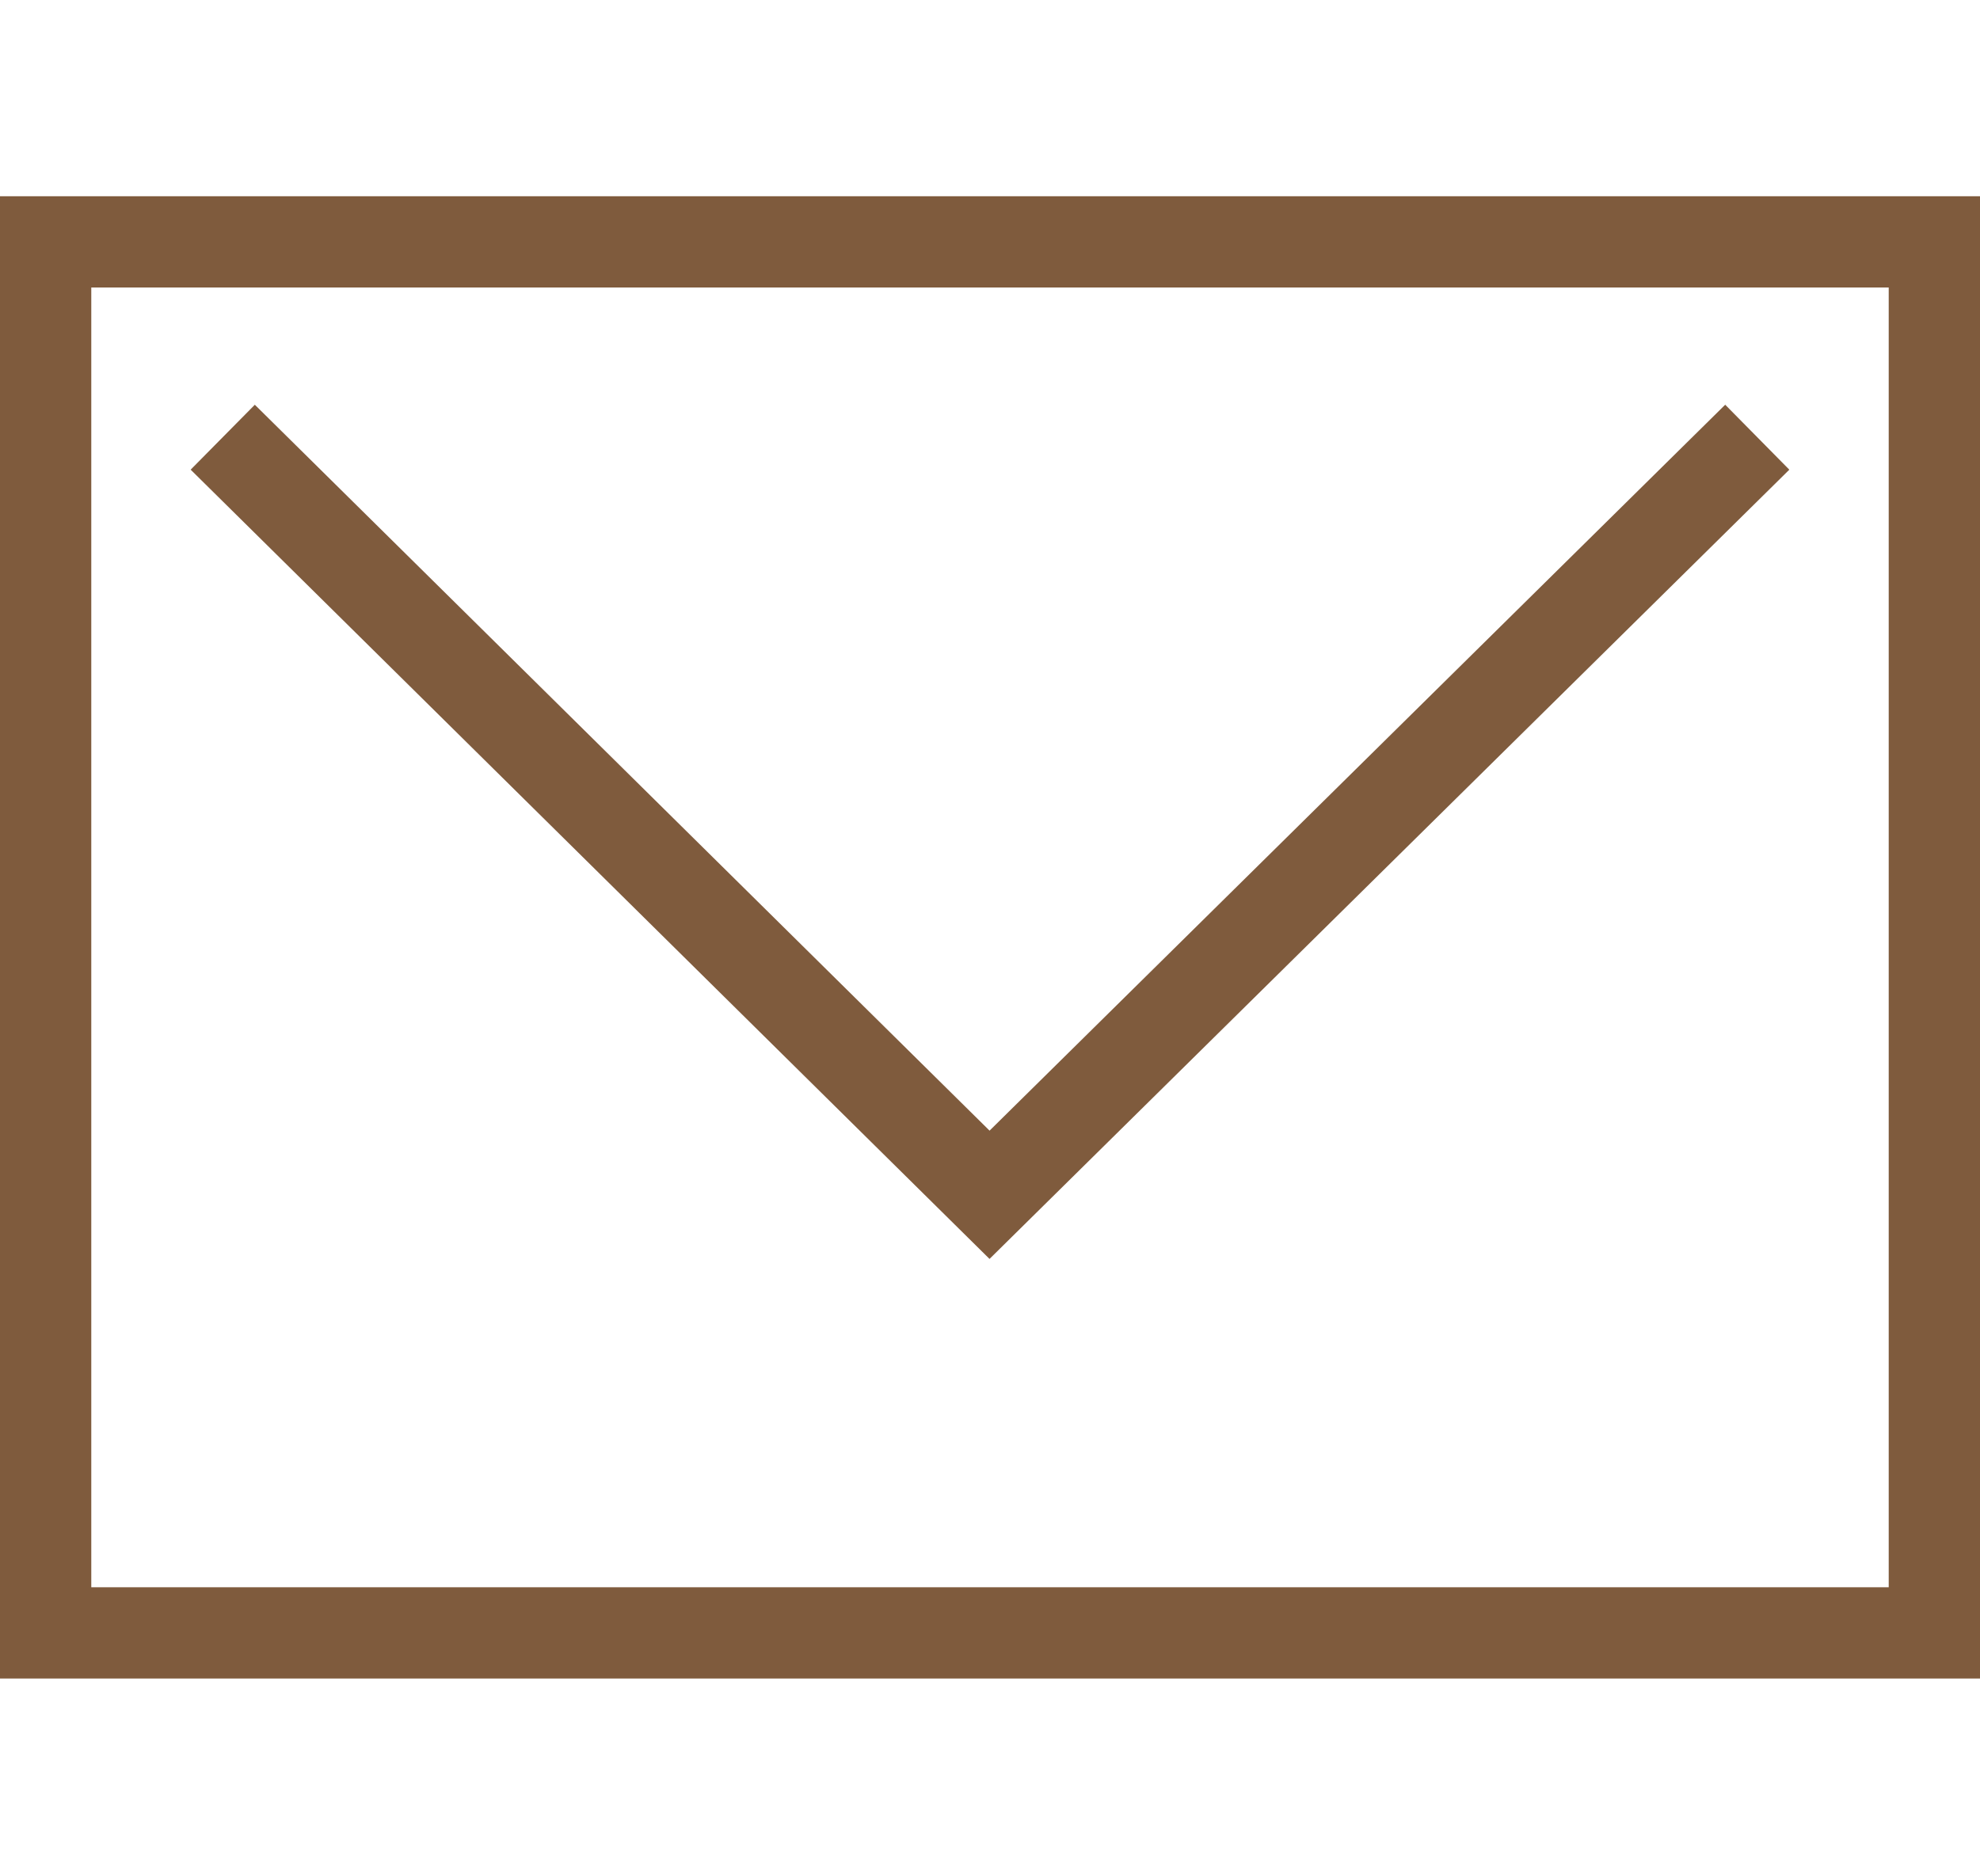
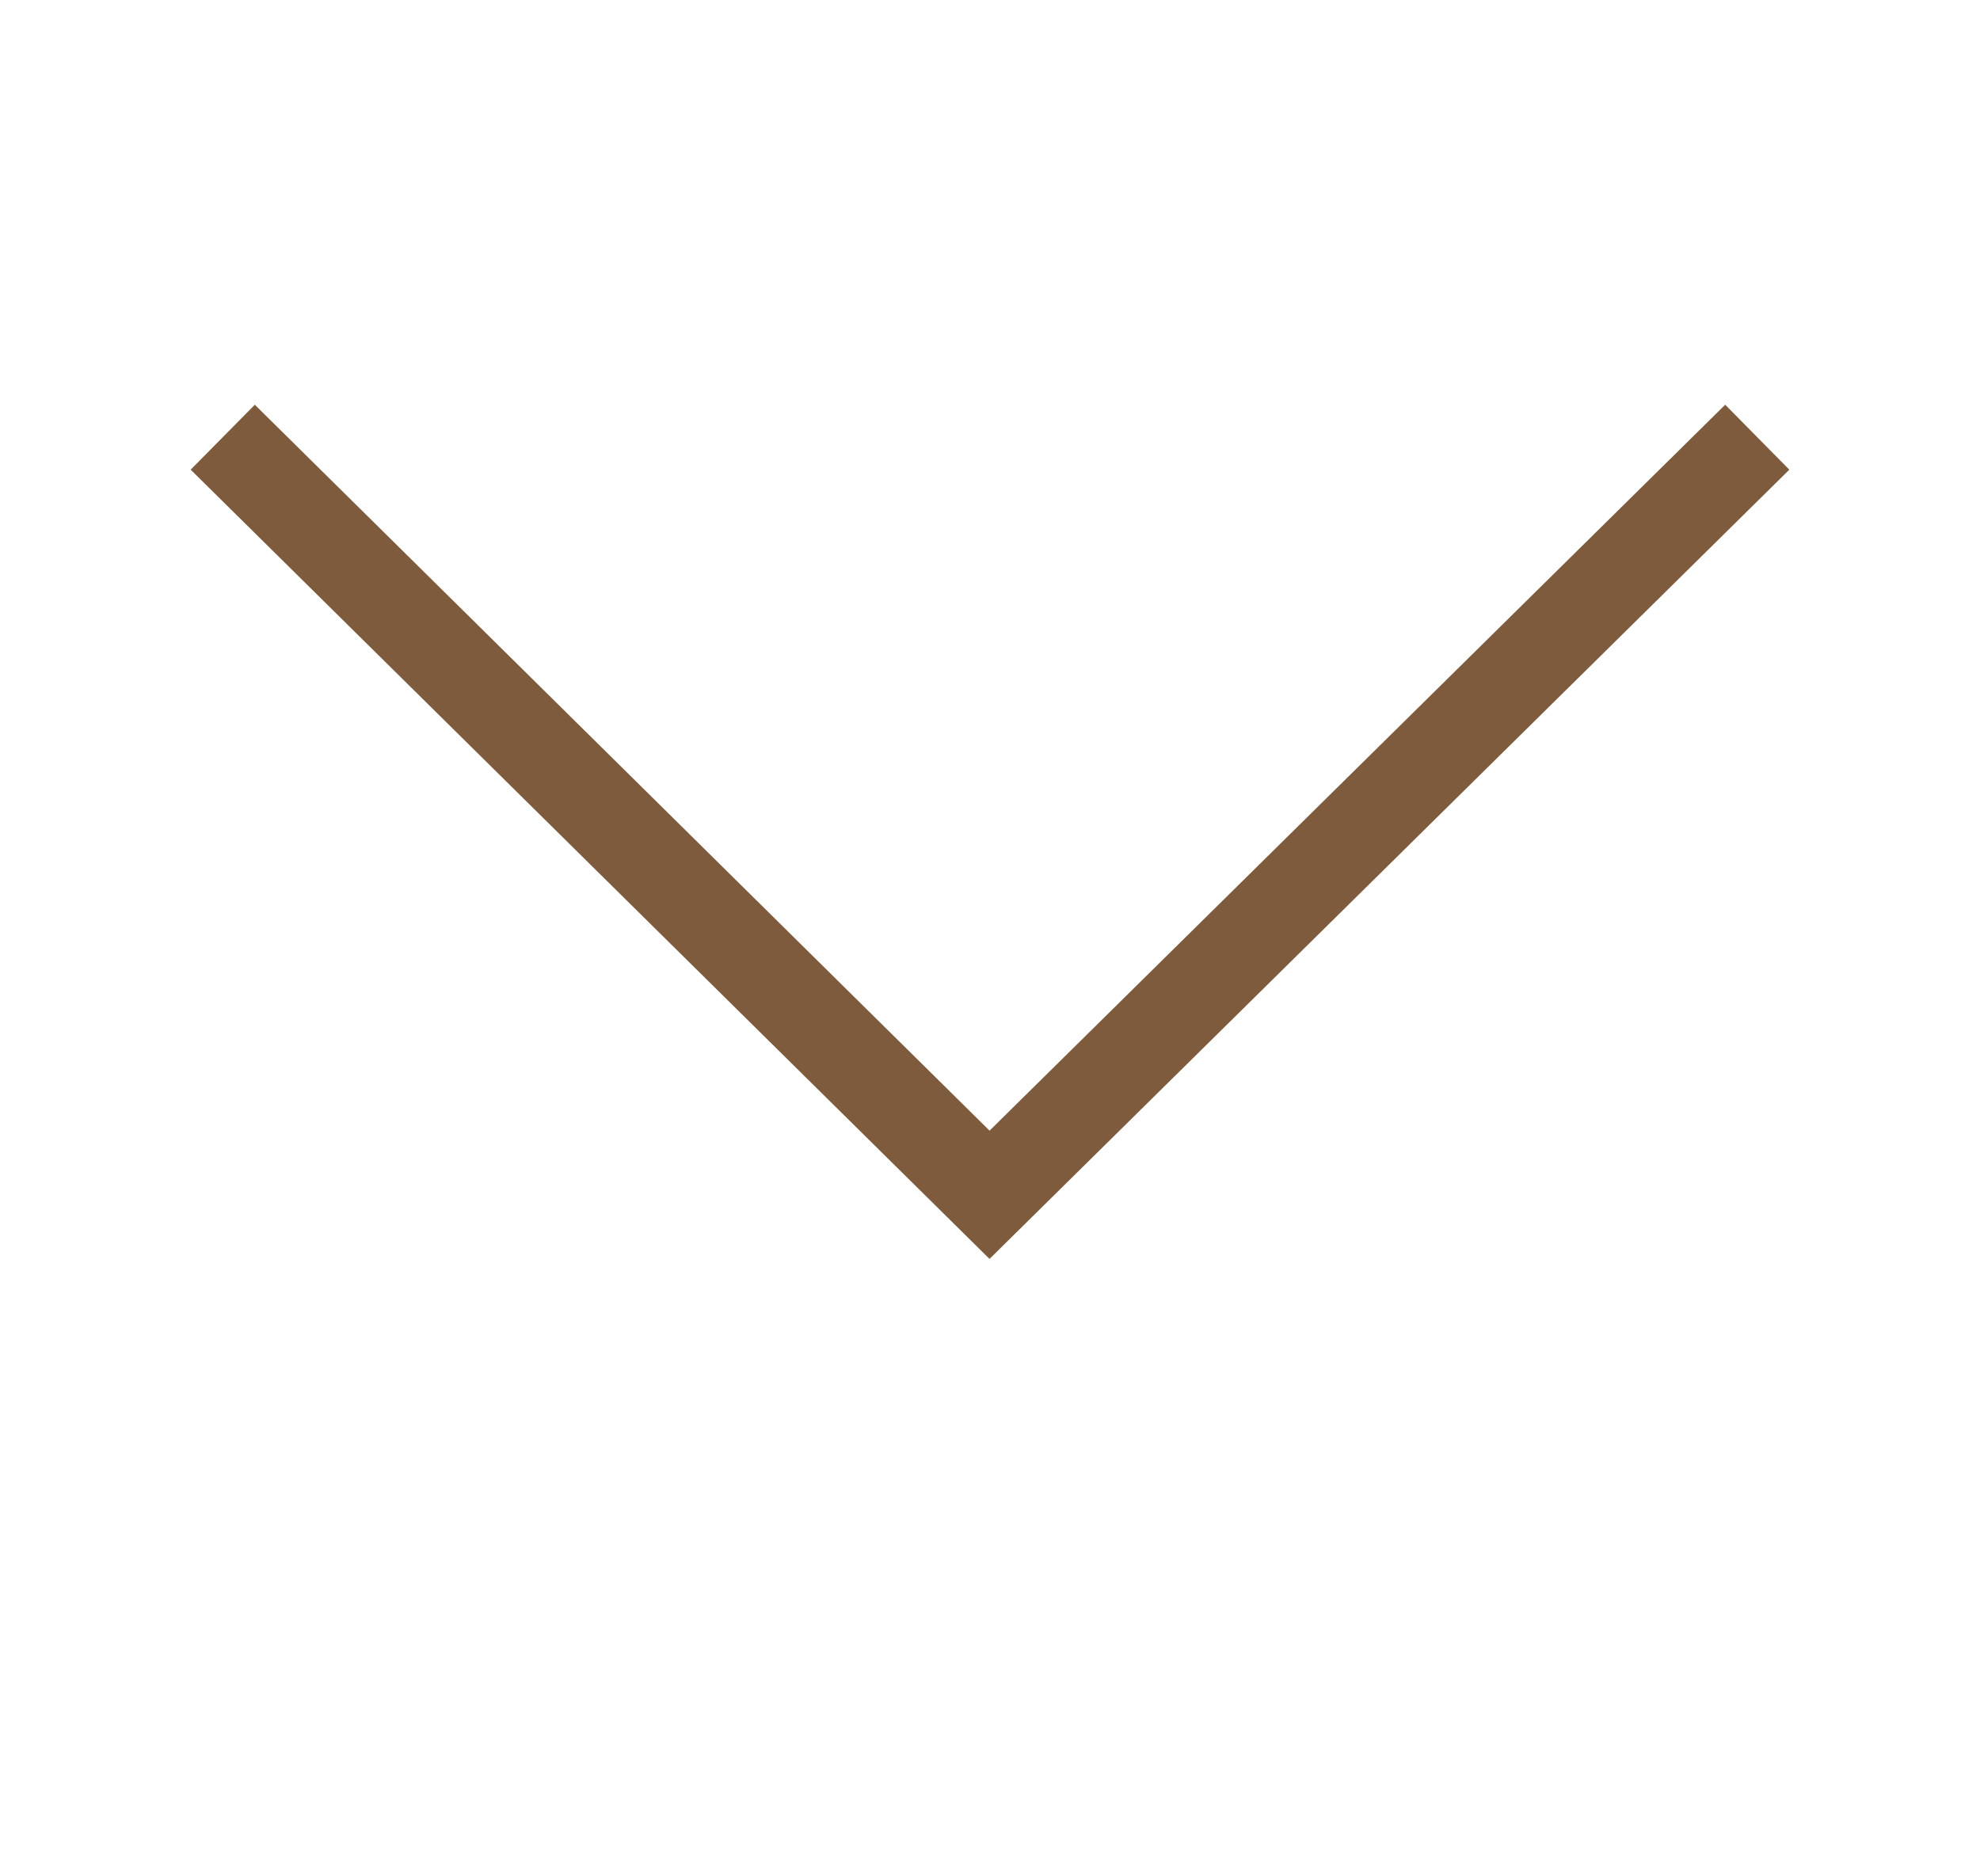
<svg xmlns="http://www.w3.org/2000/svg" id="_レイヤー_6" data-name="レイヤー 6" width="21.69" height="20.55" viewBox="0 0 21.69 20.55">
-   <rect x=".5" y="2.65" width="20.69" height="15.24" style="fill: none; stroke: #7f5b3d; stroke-miterlimit: 10;" />
  <polyline points="2.44 4.79 10.84 13.09 19.25 4.79" style="fill: none; stroke: #7f5b3d; stroke-miterlimit: 10;" />
</svg>